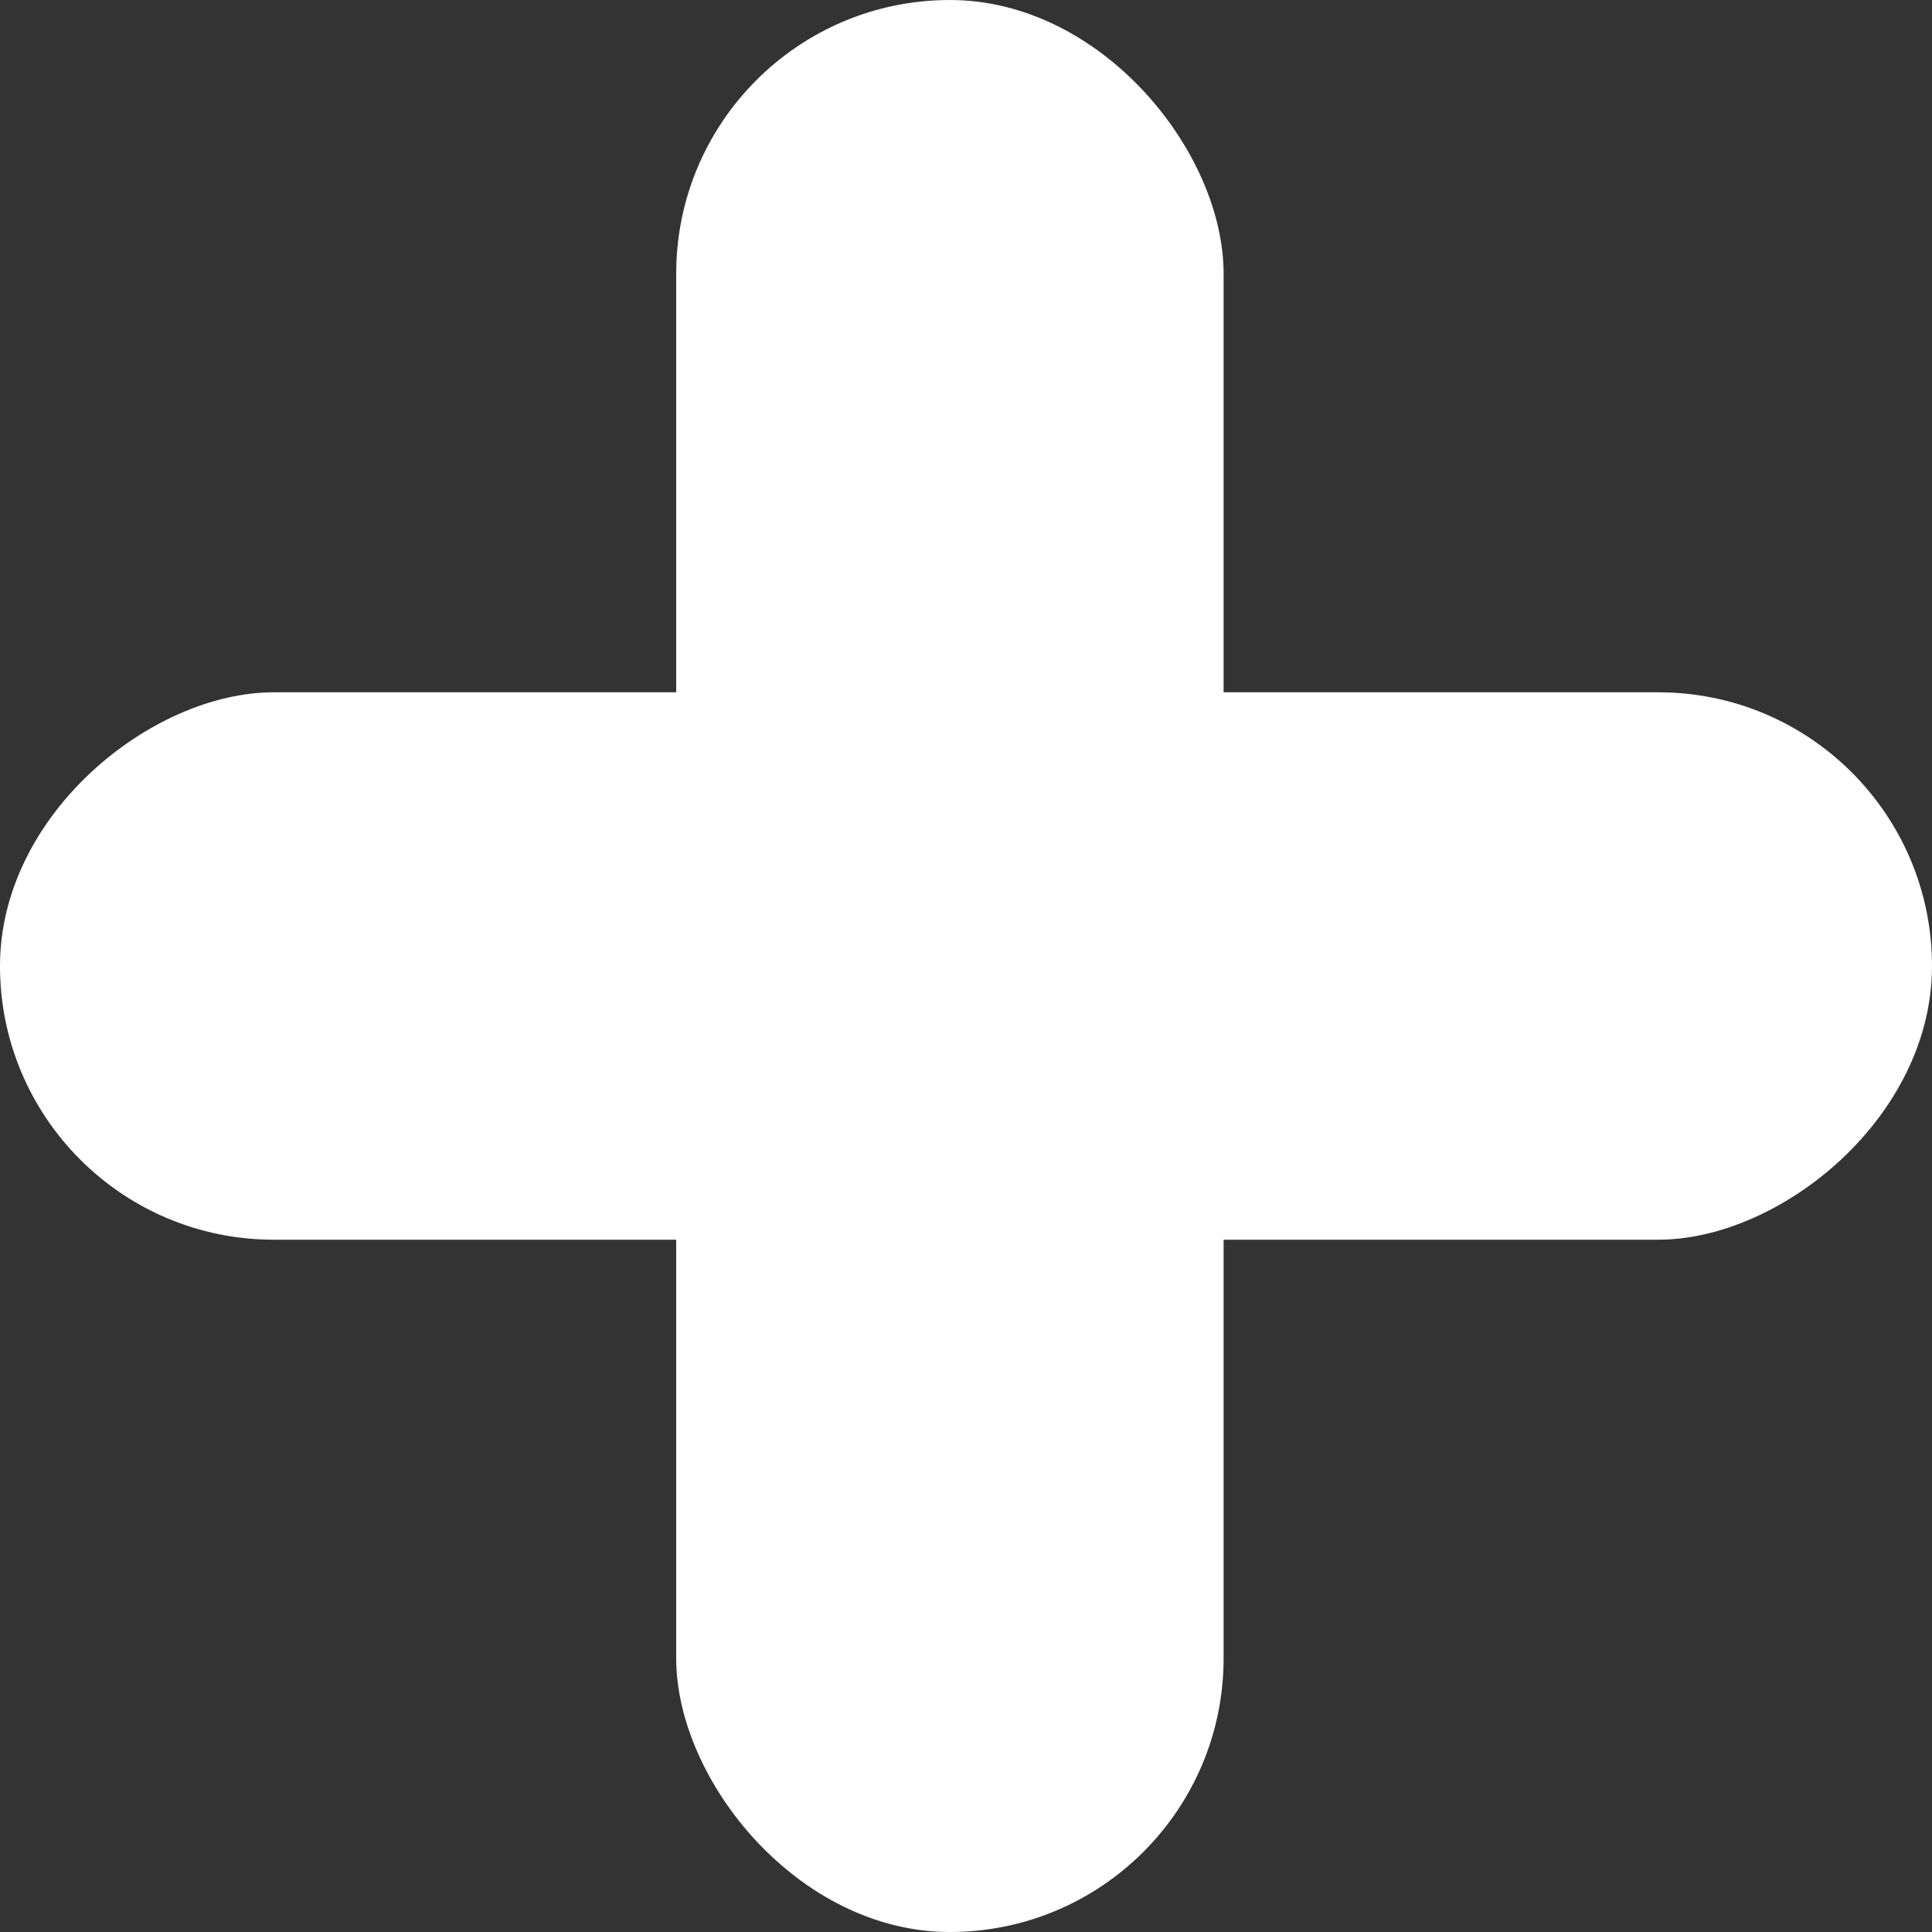
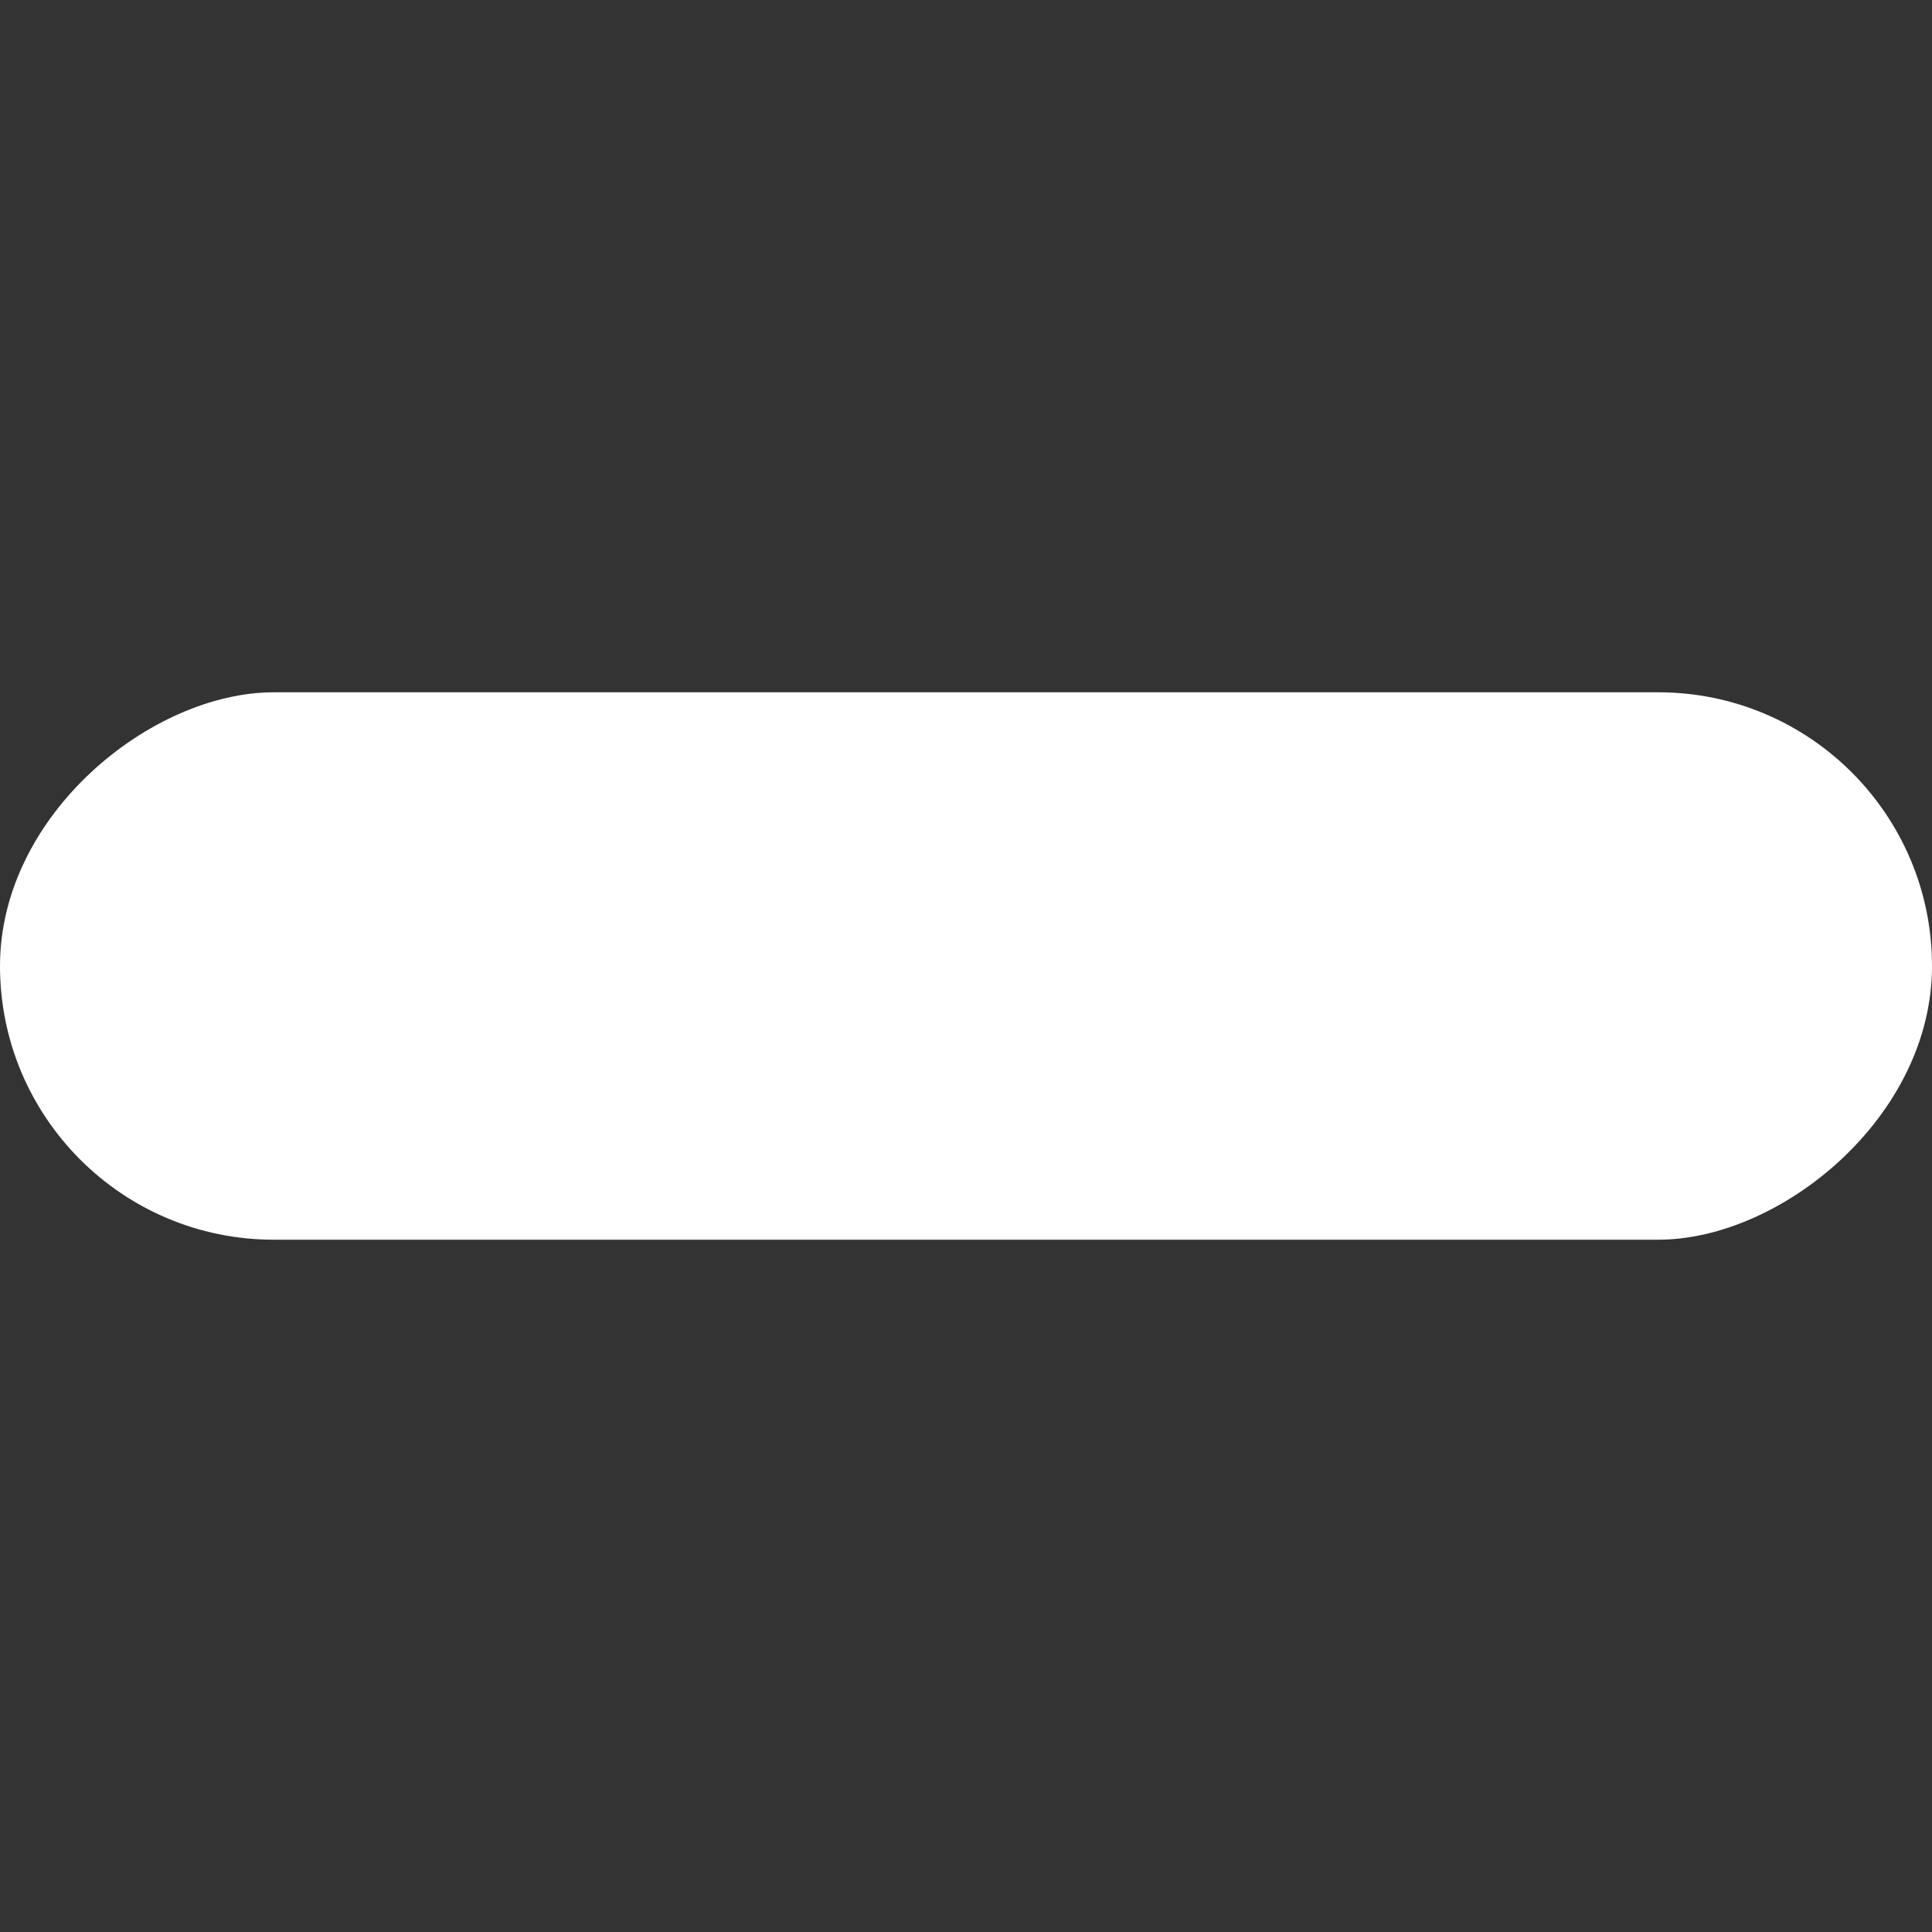
<svg xmlns="http://www.w3.org/2000/svg" width="36" height="36" viewBox="0 0 36 36" fill="none">
  <rect x="0" y="0" width="36" height="36" fill="#333333" stroke="none" />
-   <rect x="12.6" width="10.2" height="36" rx="5.1" fill="white" />
  <rect x="36" y="12.9" width="10.2" height="36" rx="5.1" transform="rotate(90 36 12.9)" fill="white" />
</svg>